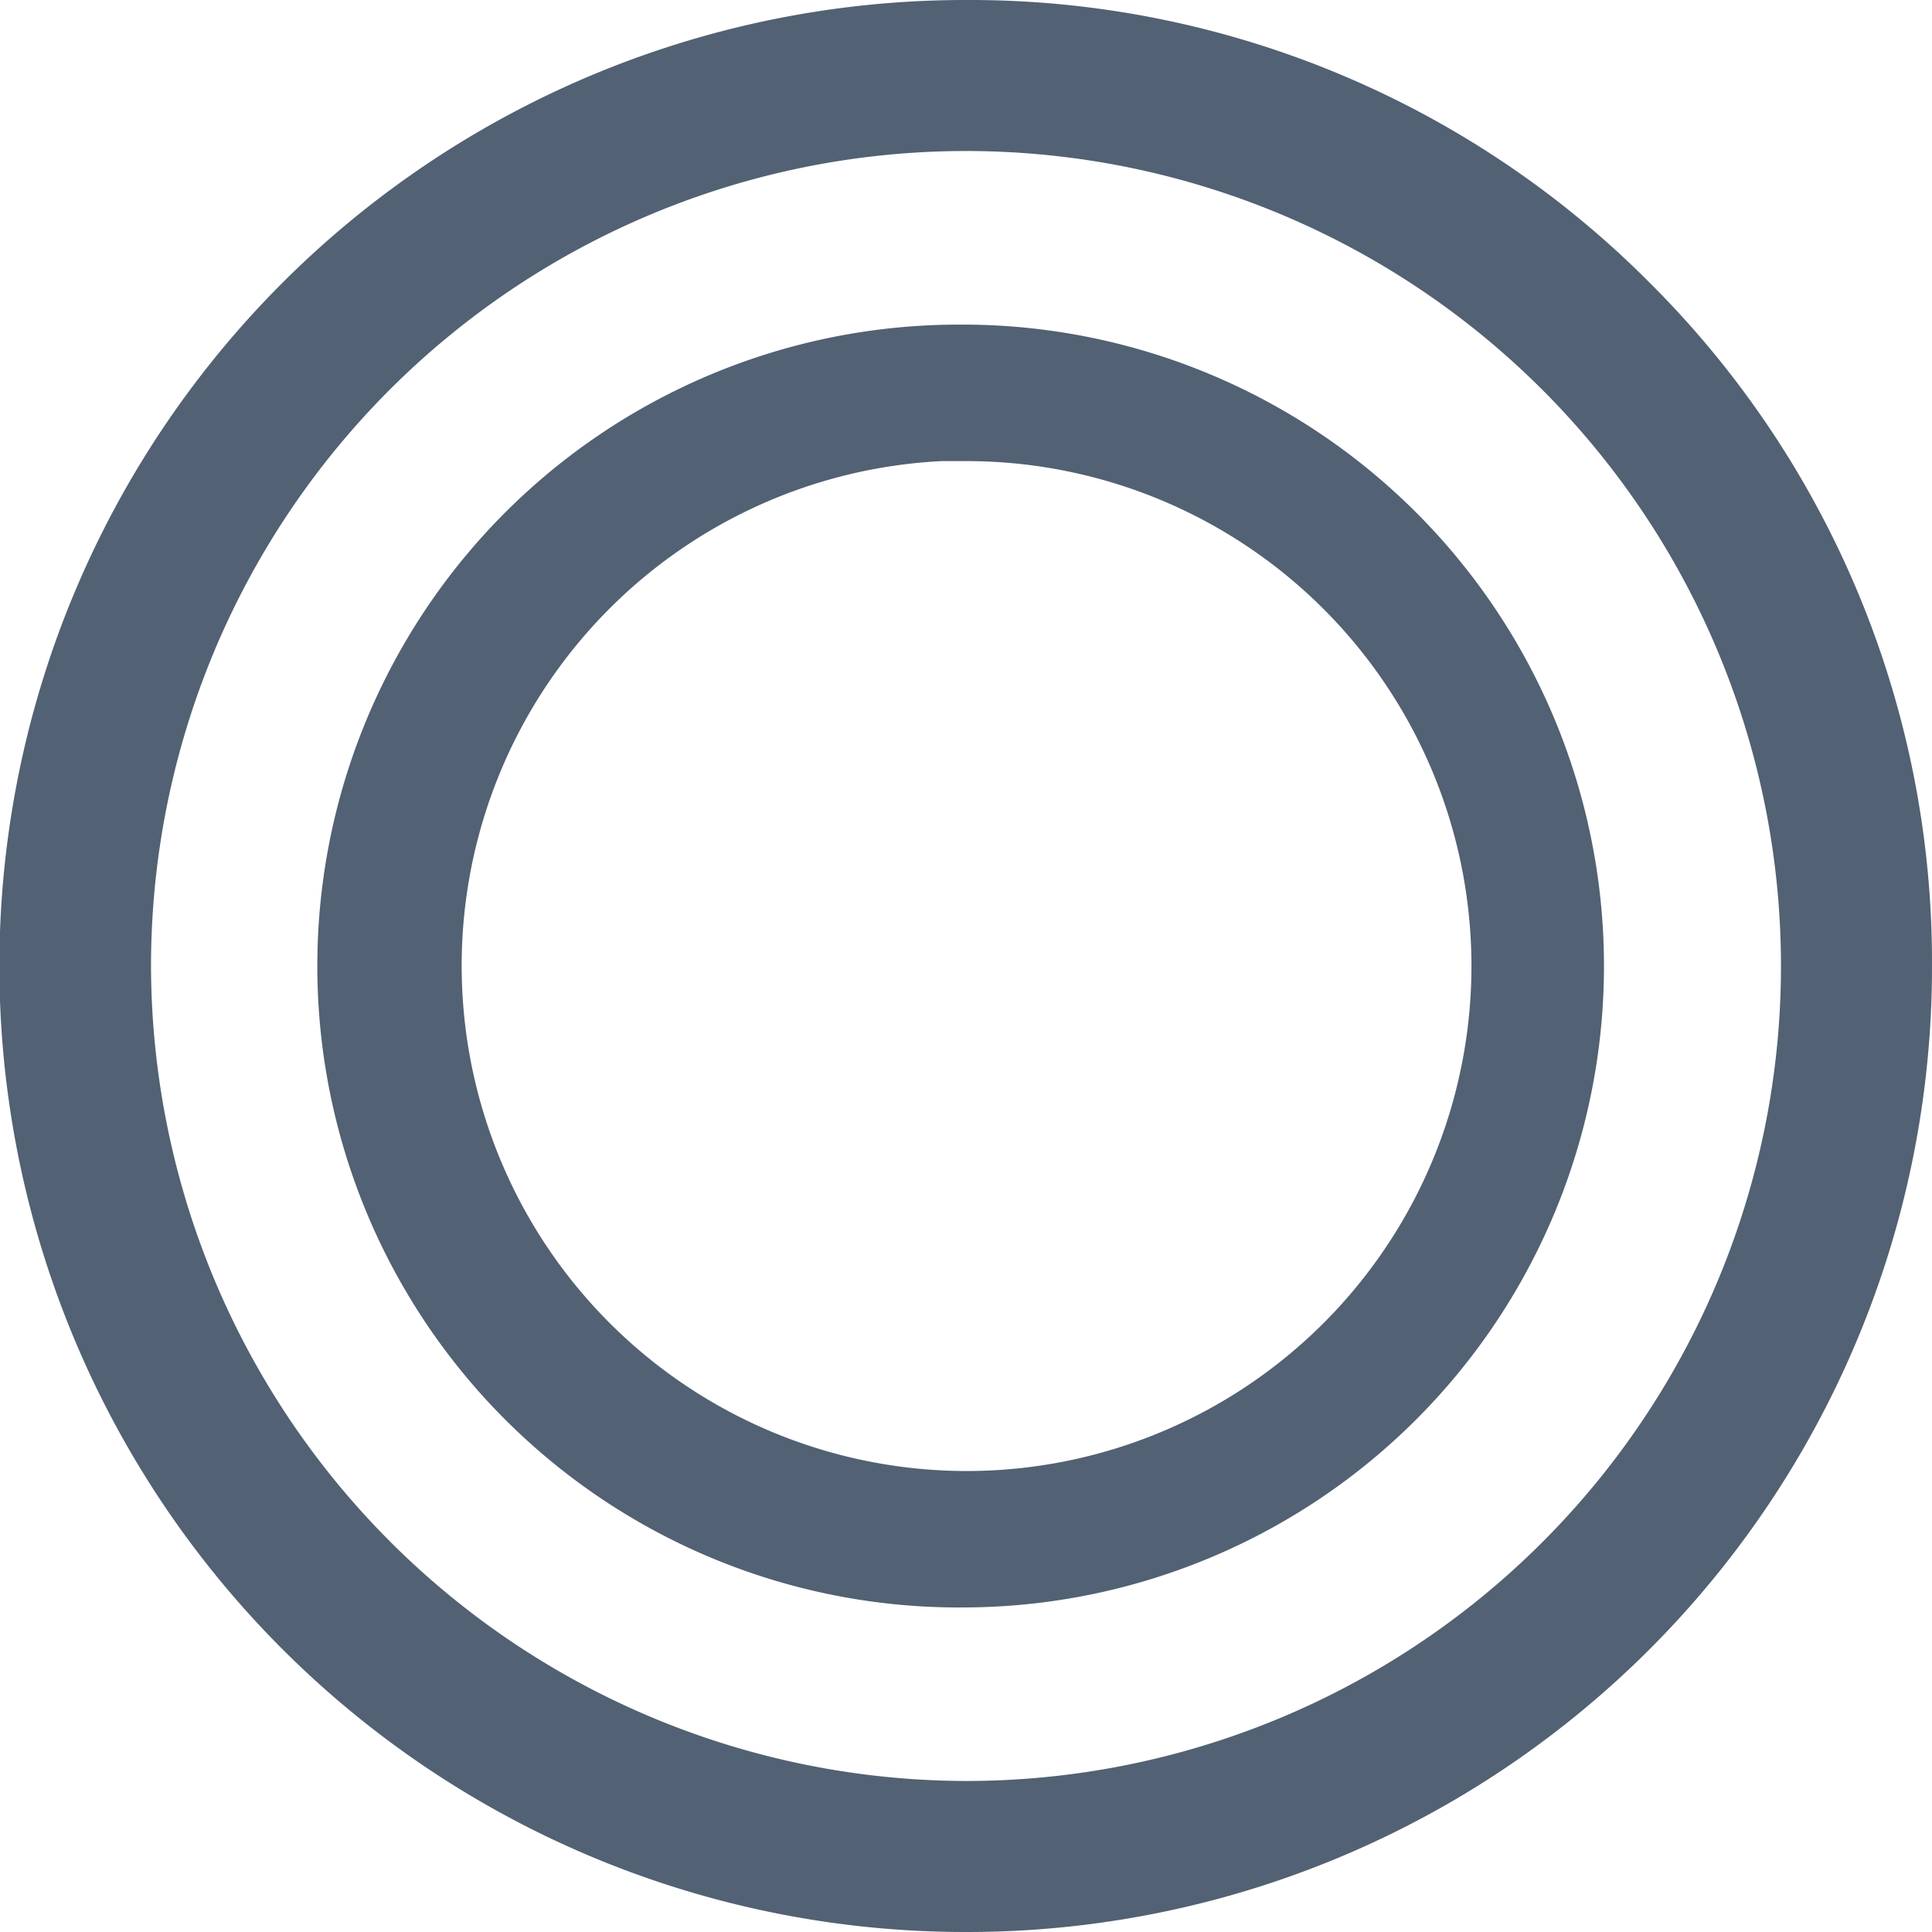
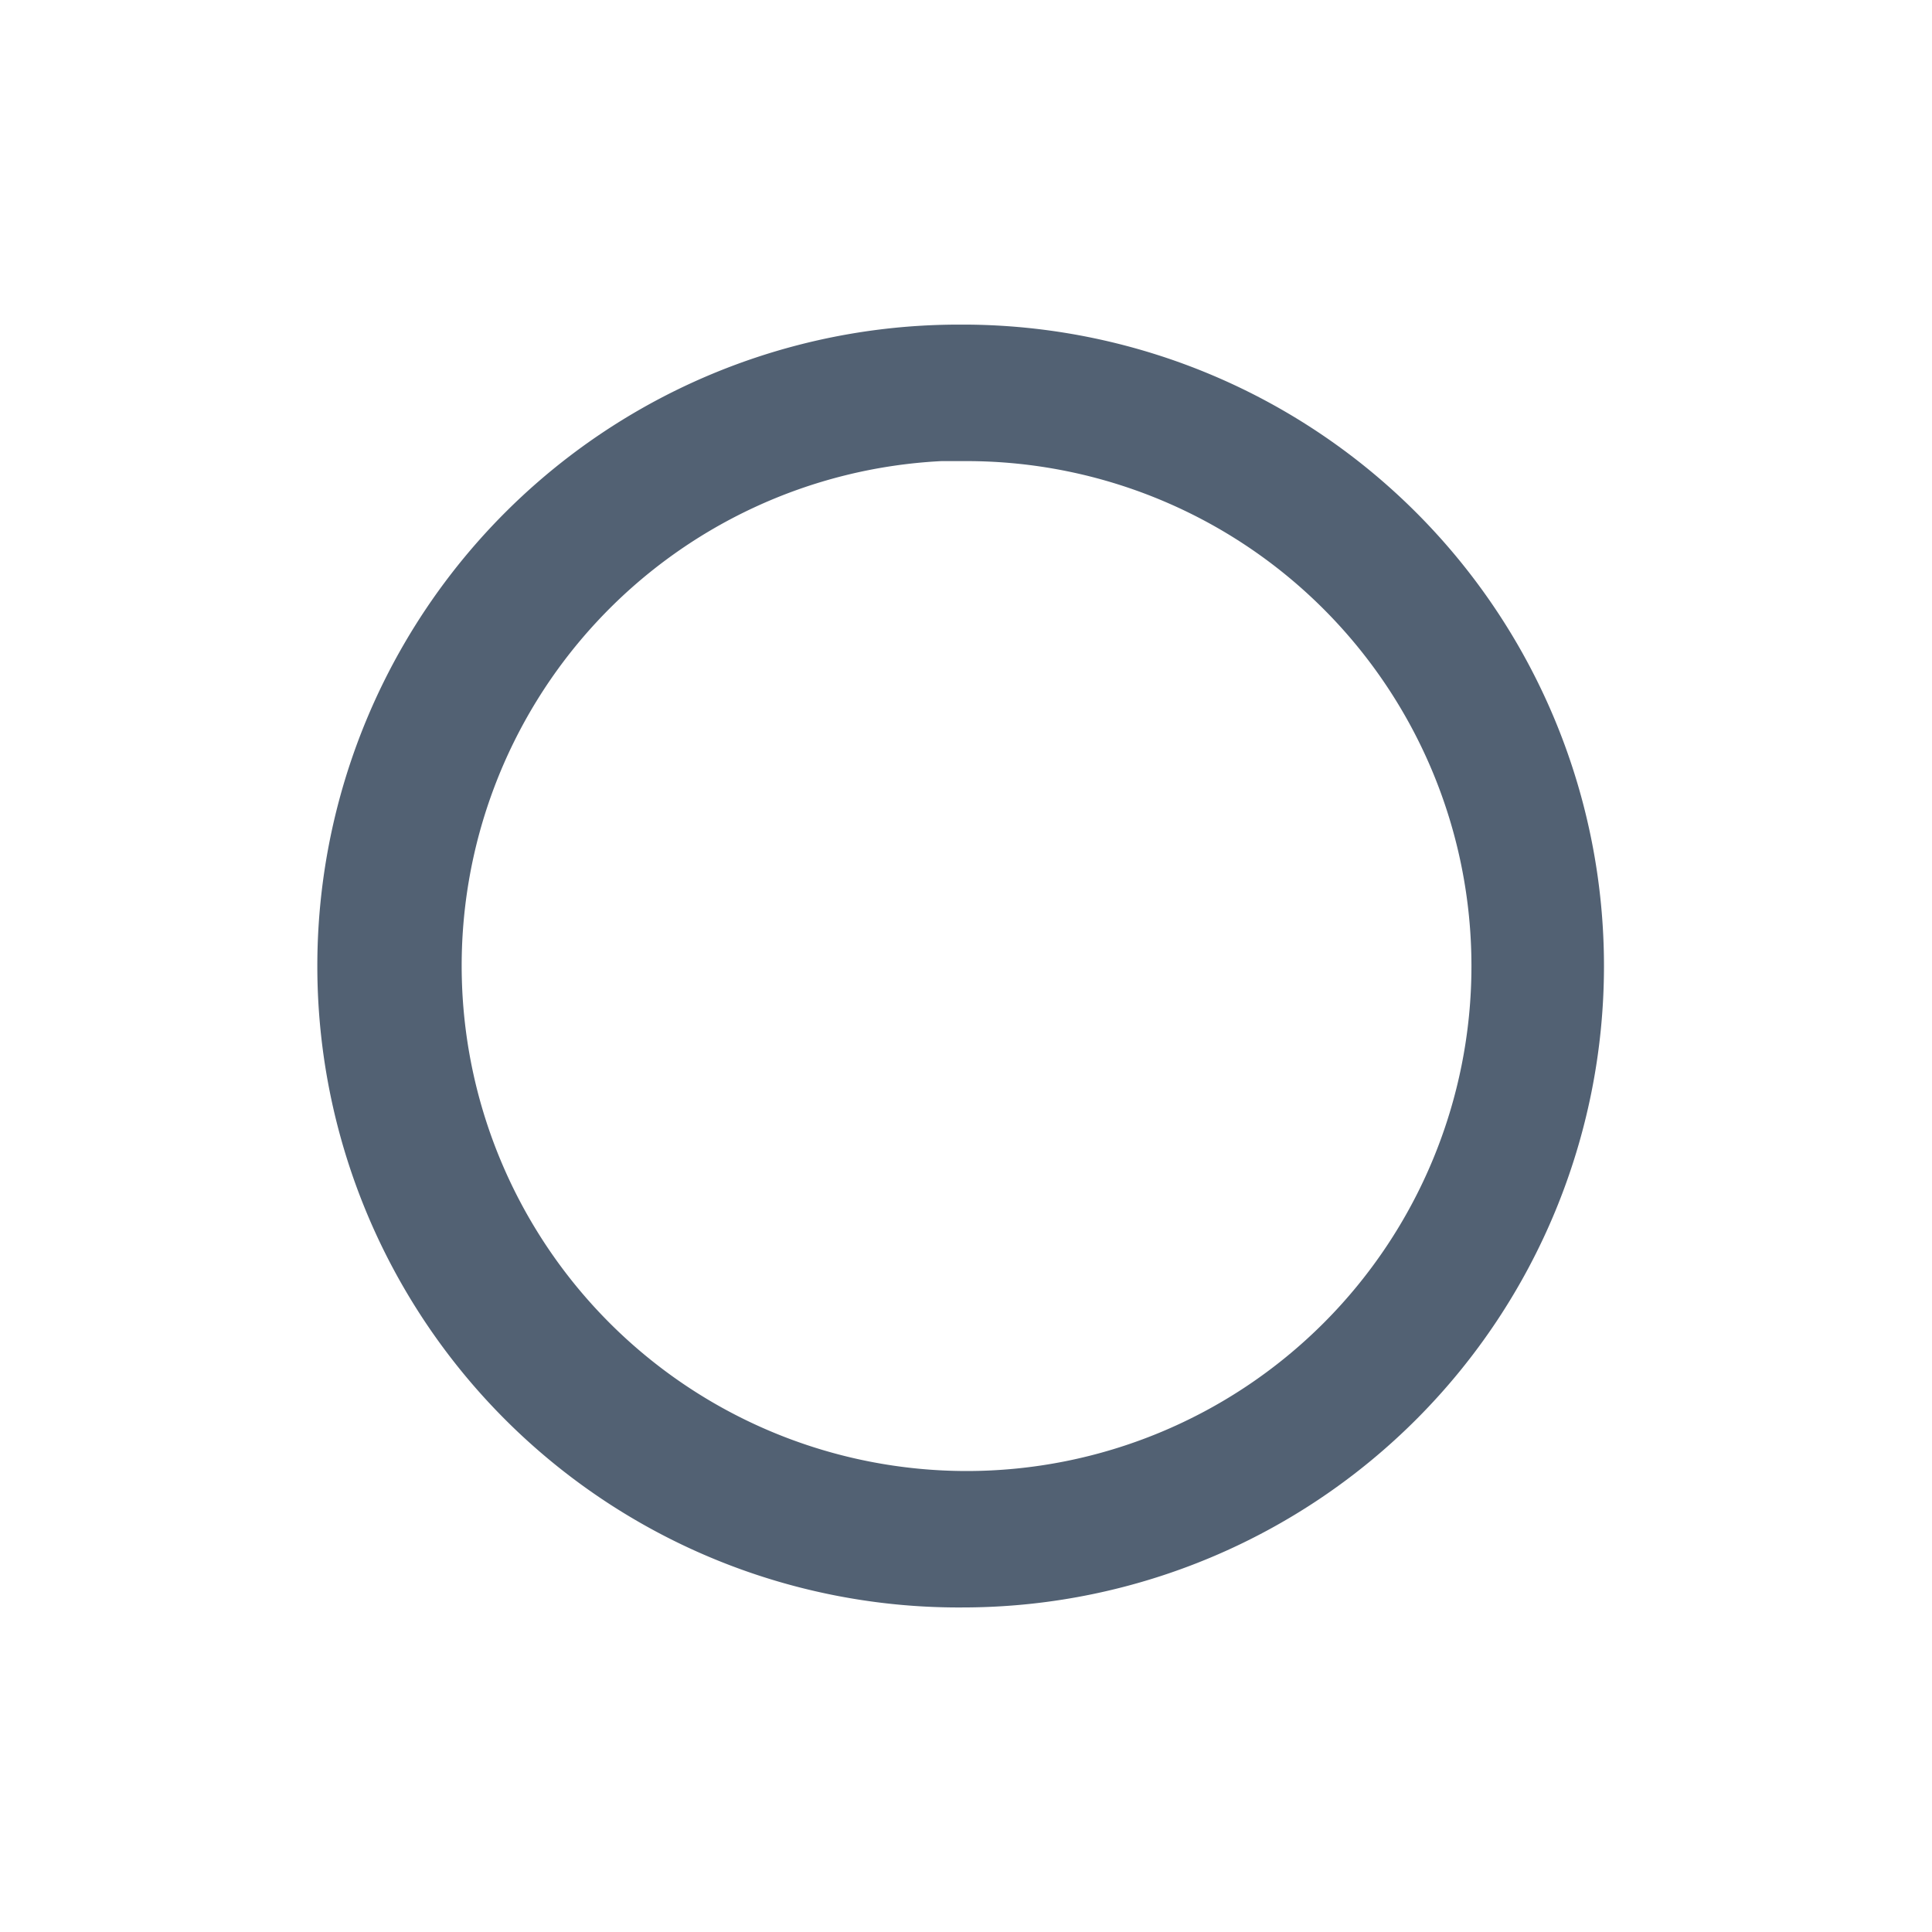
<svg xmlns="http://www.w3.org/2000/svg" id="グループ_64264" data-name="グループ 64264" width="30" height="30" viewBox="0 0 30 30">
  <defs>
    <clipPath id="clip-path">
      <rect id="長方形_35842" data-name="長方形 35842" width="30" height="30" fill="#526173" />
    </clipPath>
  </defs>
  <g id="グループ_64259" data-name="グループ 64259" clip-path="url(#clip-path)">
    <path id="パス_156477" data-name="パス 156477" d="M15.419,25.38h.027a9.96,9.96,0,0,0,.037-19.919h-.089a9.96,9.96,0,1,0,.025,19.919m-.388-17.8h.4a7.841,7.841,0,1,1-.007,15.682h0a7.846,7.846,0,0,1-.385-15.682" transform="translate(-0.42 -0.42)" fill="#526173" />
-     <path id="パス_156478" data-name="パス 156478" d="M25.626,4.4A14.884,14.884,0,0,0,15.039,0h-.058A15,15,0,1,0,15,30h.02A14.981,14.981,0,0,0,30,15,14.881,14.881,0,0,0,25.626,4.4M2.345,15A12.655,12.655,0,1,1,15,27.655,12.684,12.684,0,0,1,2.345,15M15,.462Z" transform="translate(0)" fill="#526173" />
  </g>
</svg>